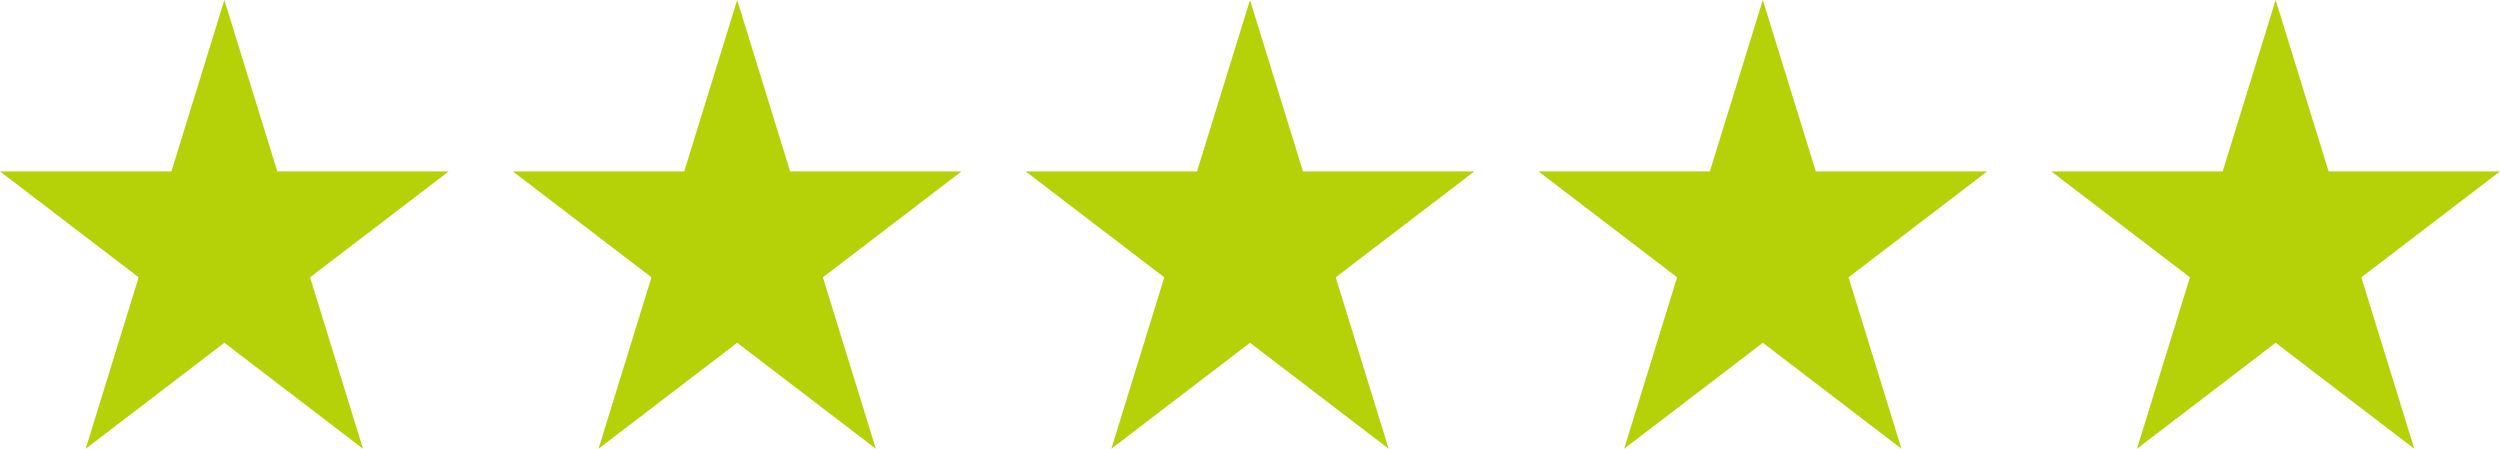
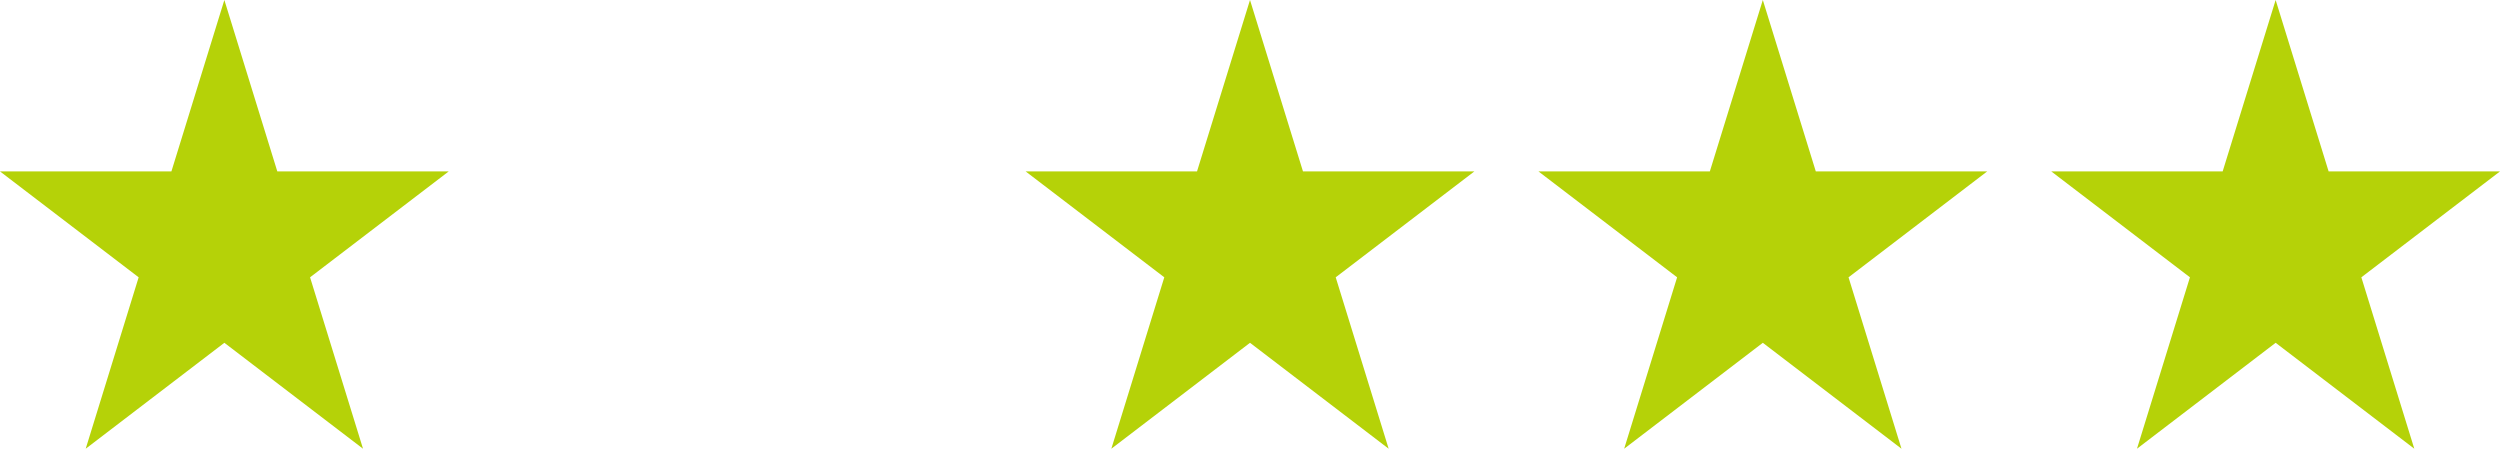
<svg xmlns="http://www.w3.org/2000/svg" width="78" height="14" viewBox="0 0 78 14" fill="none">
  <g clip-path="url(#clip0_2313_9)">
    <path d="M7 0L8.652 5.348H14L9.674 8.652L11.326 14L7 10.695L2.674 14L4.326 8.652L0 5.348H5.348L7 0Z" fill="#B5D208" />
-     <path d="M23 0L24.652 5.348H30L25.674 8.652L27.326 14L23 10.695L18.674 14L20.326 8.652L16 5.348H21.348L23 0Z" fill="#B5D208" />
    <path d="M39 0L40.653 5.348H46L41.674 8.652L43.326 14L39 10.695L34.674 14L36.326 8.652L32 5.348H37.347L39 0Z" fill="#B5D208" />
    <path d="M55 0L56.653 5.348H62L57.674 8.652L59.326 14L55 10.695L50.674 14L52.326 8.652L48 5.348H53.347L55 0Z" fill="#B5D208" />
    <path d="M71 0L72.653 5.348H78L73.674 8.652L75.326 14L71 10.695L66.674 14L68.326 8.652L64 5.348H69.347L71 0Z" fill="#B5D208" />
  </g>
  <defs>
    <clipPath id="clip0_2313_9">
      <rect width="78" height="14" fill="white" />
    </clipPath>
  </defs>
</svg>